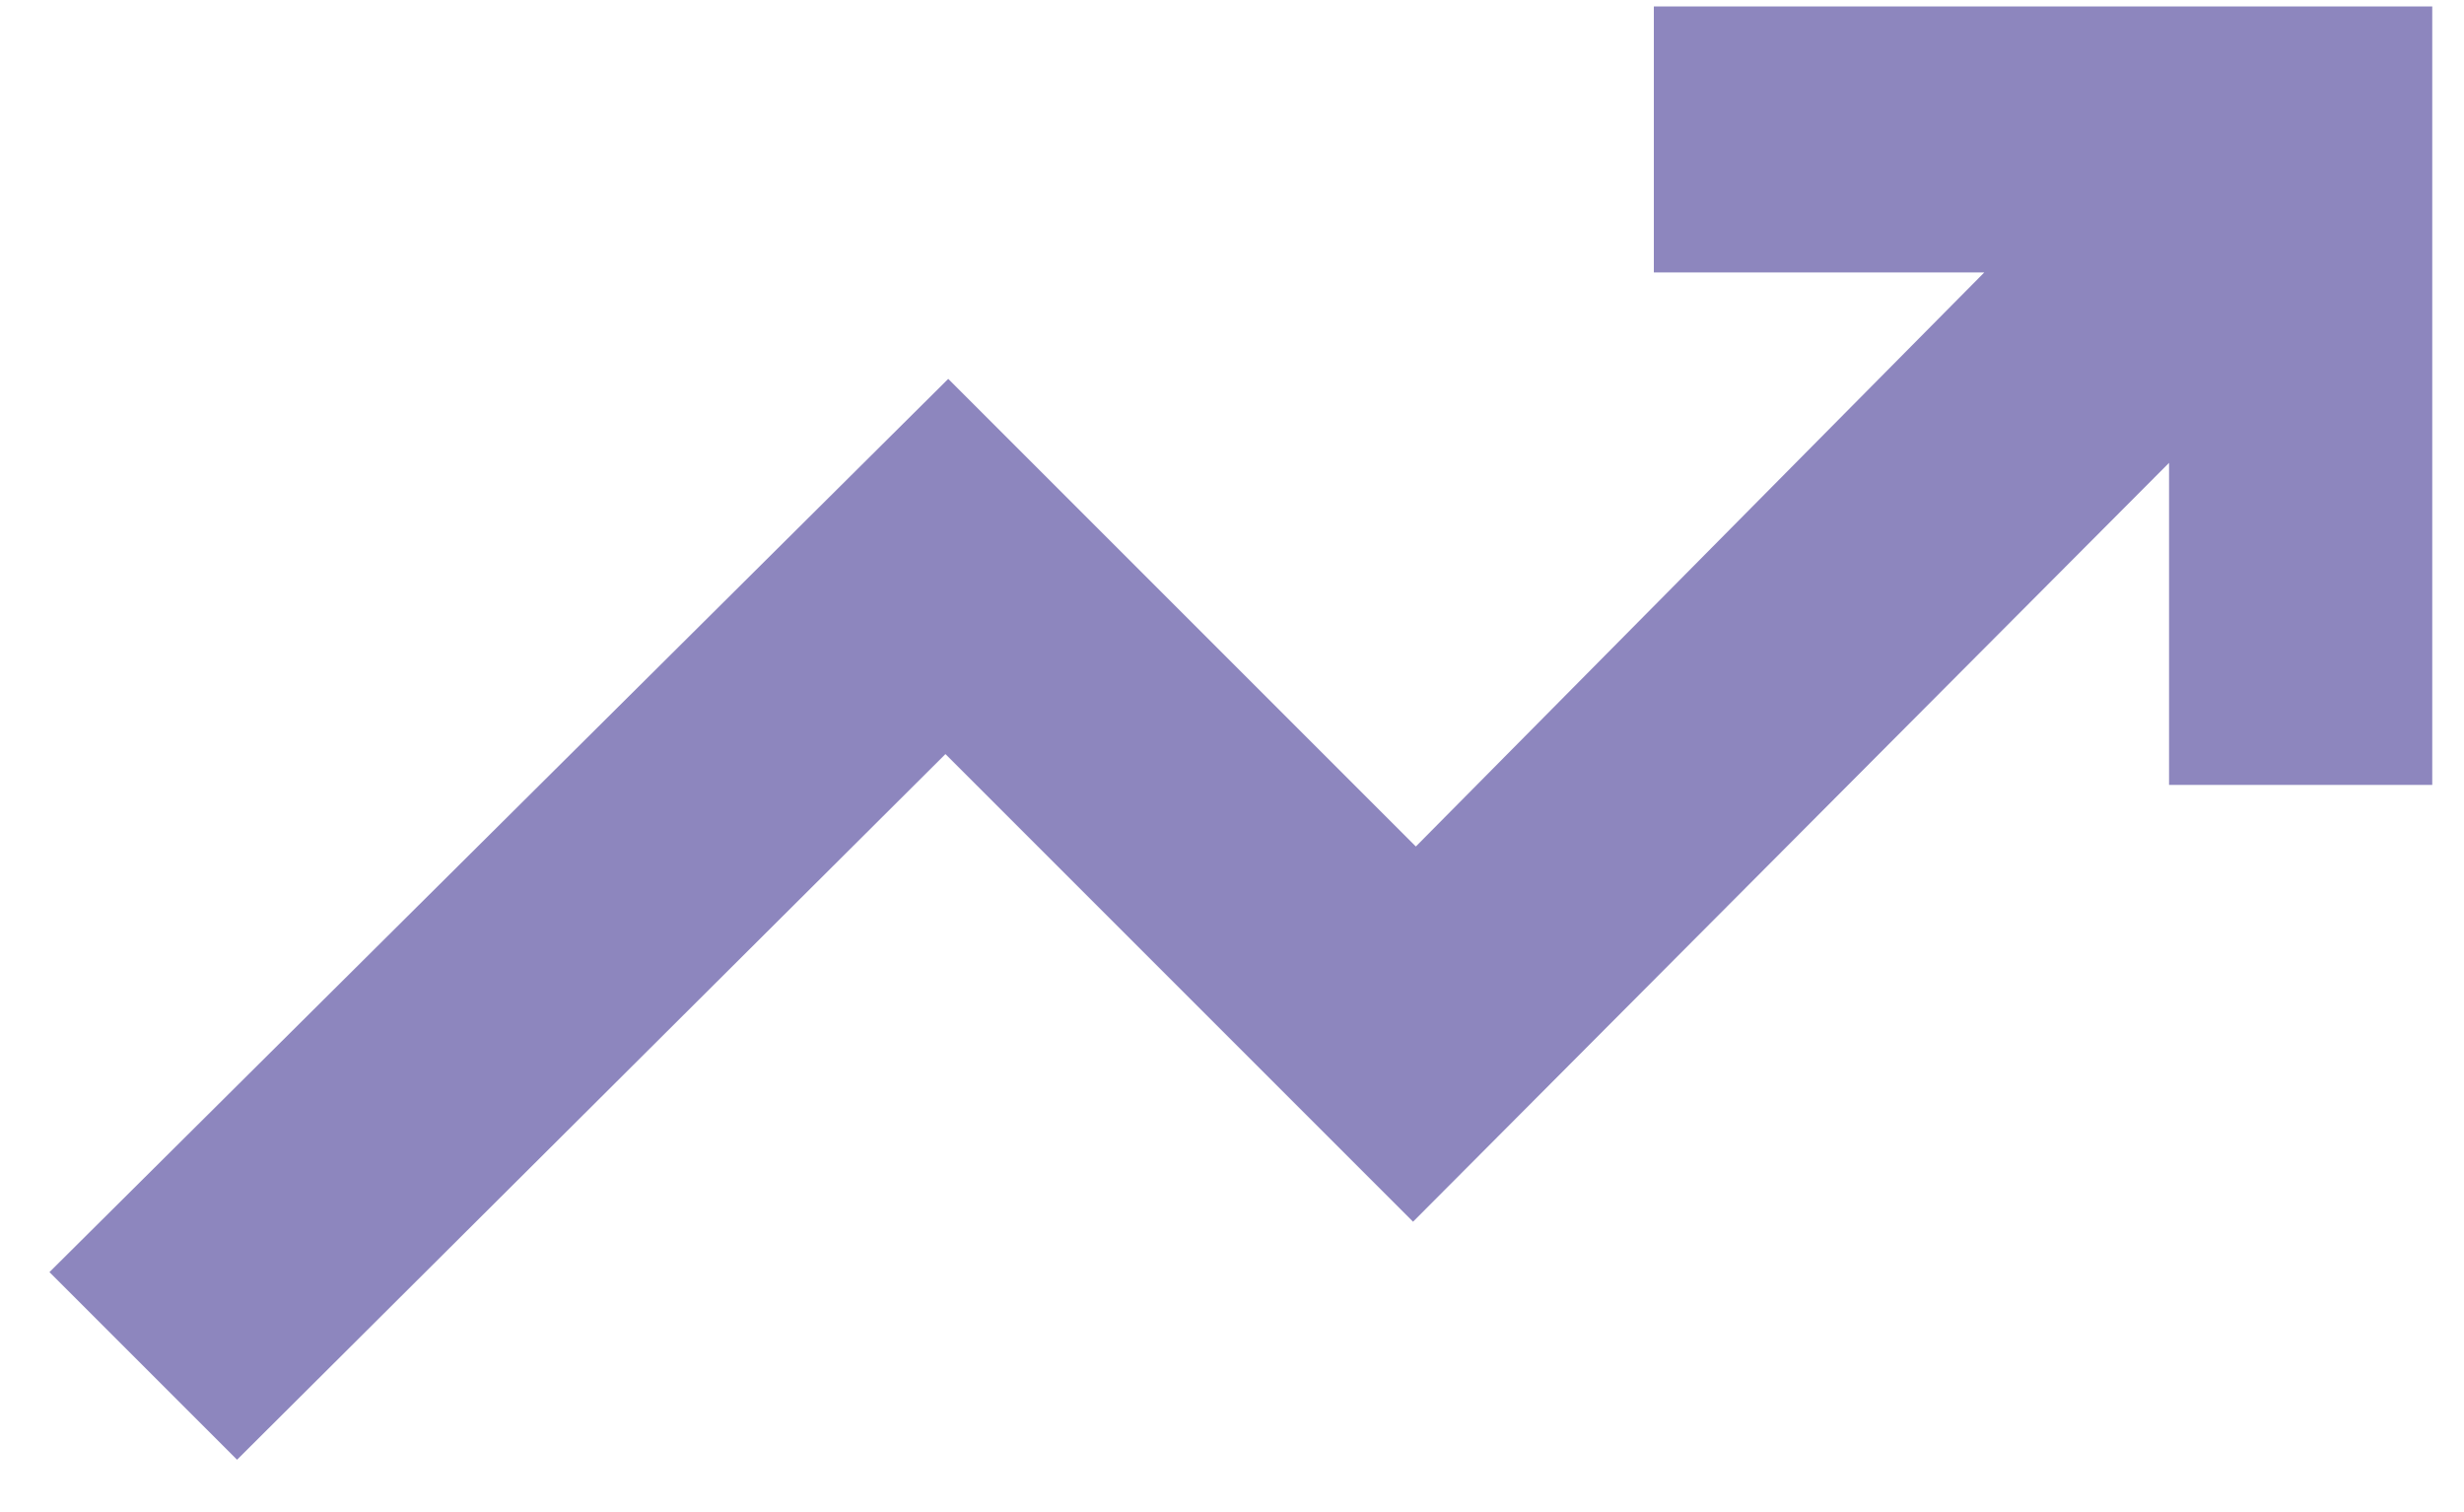
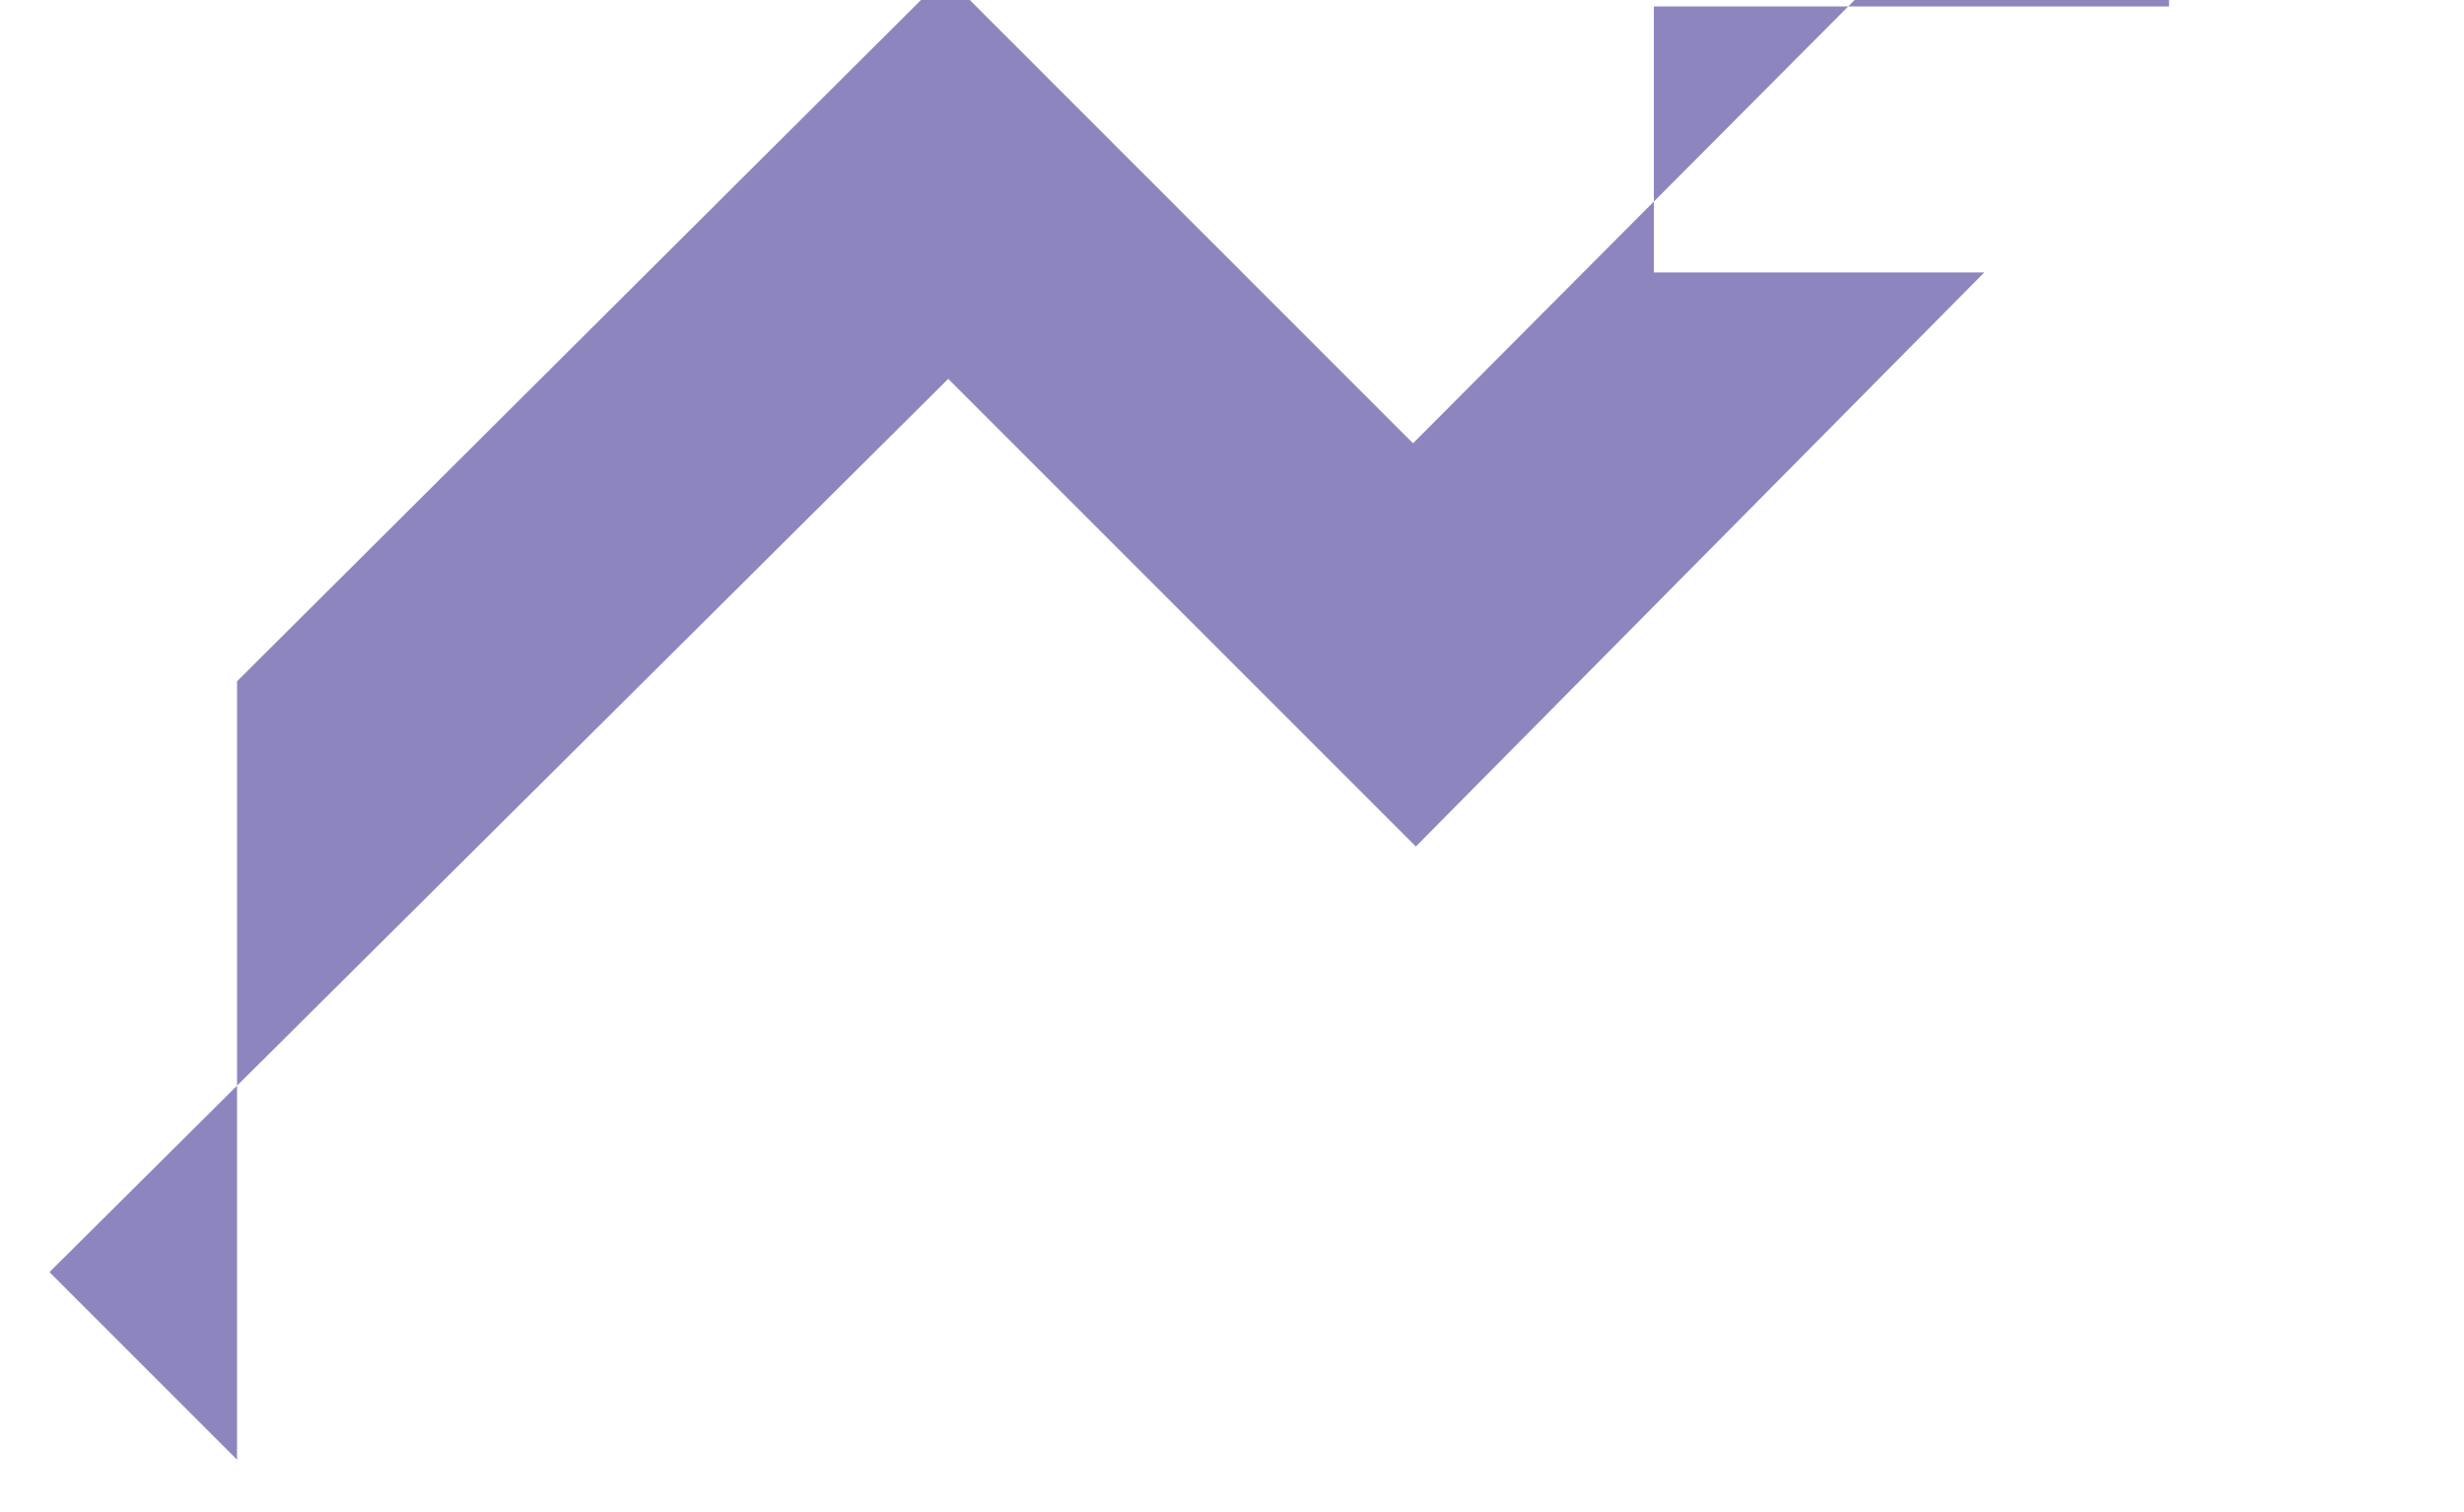
<svg xmlns="http://www.w3.org/2000/svg" width="44" height="27" fill="none">
-   <path fill="#8D86BE" d="m4.233 26.065-3.35-3.35 16.05-15.95 8.35 8.35 10.15-10.25h-5.9V.115h13.9v13.9h-4.7v-5.75l-13.5 13.55-8.35-8.35-12.65 12.6Z" />
+   <path fill="#8D86BE" d="m4.233 26.065-3.35-3.35 16.05-15.95 8.35 8.35 10.15-10.25h-5.9V.115h13.9h-4.7v-5.75l-13.5 13.55-8.35-8.35-12.65 12.6Z" />
</svg>